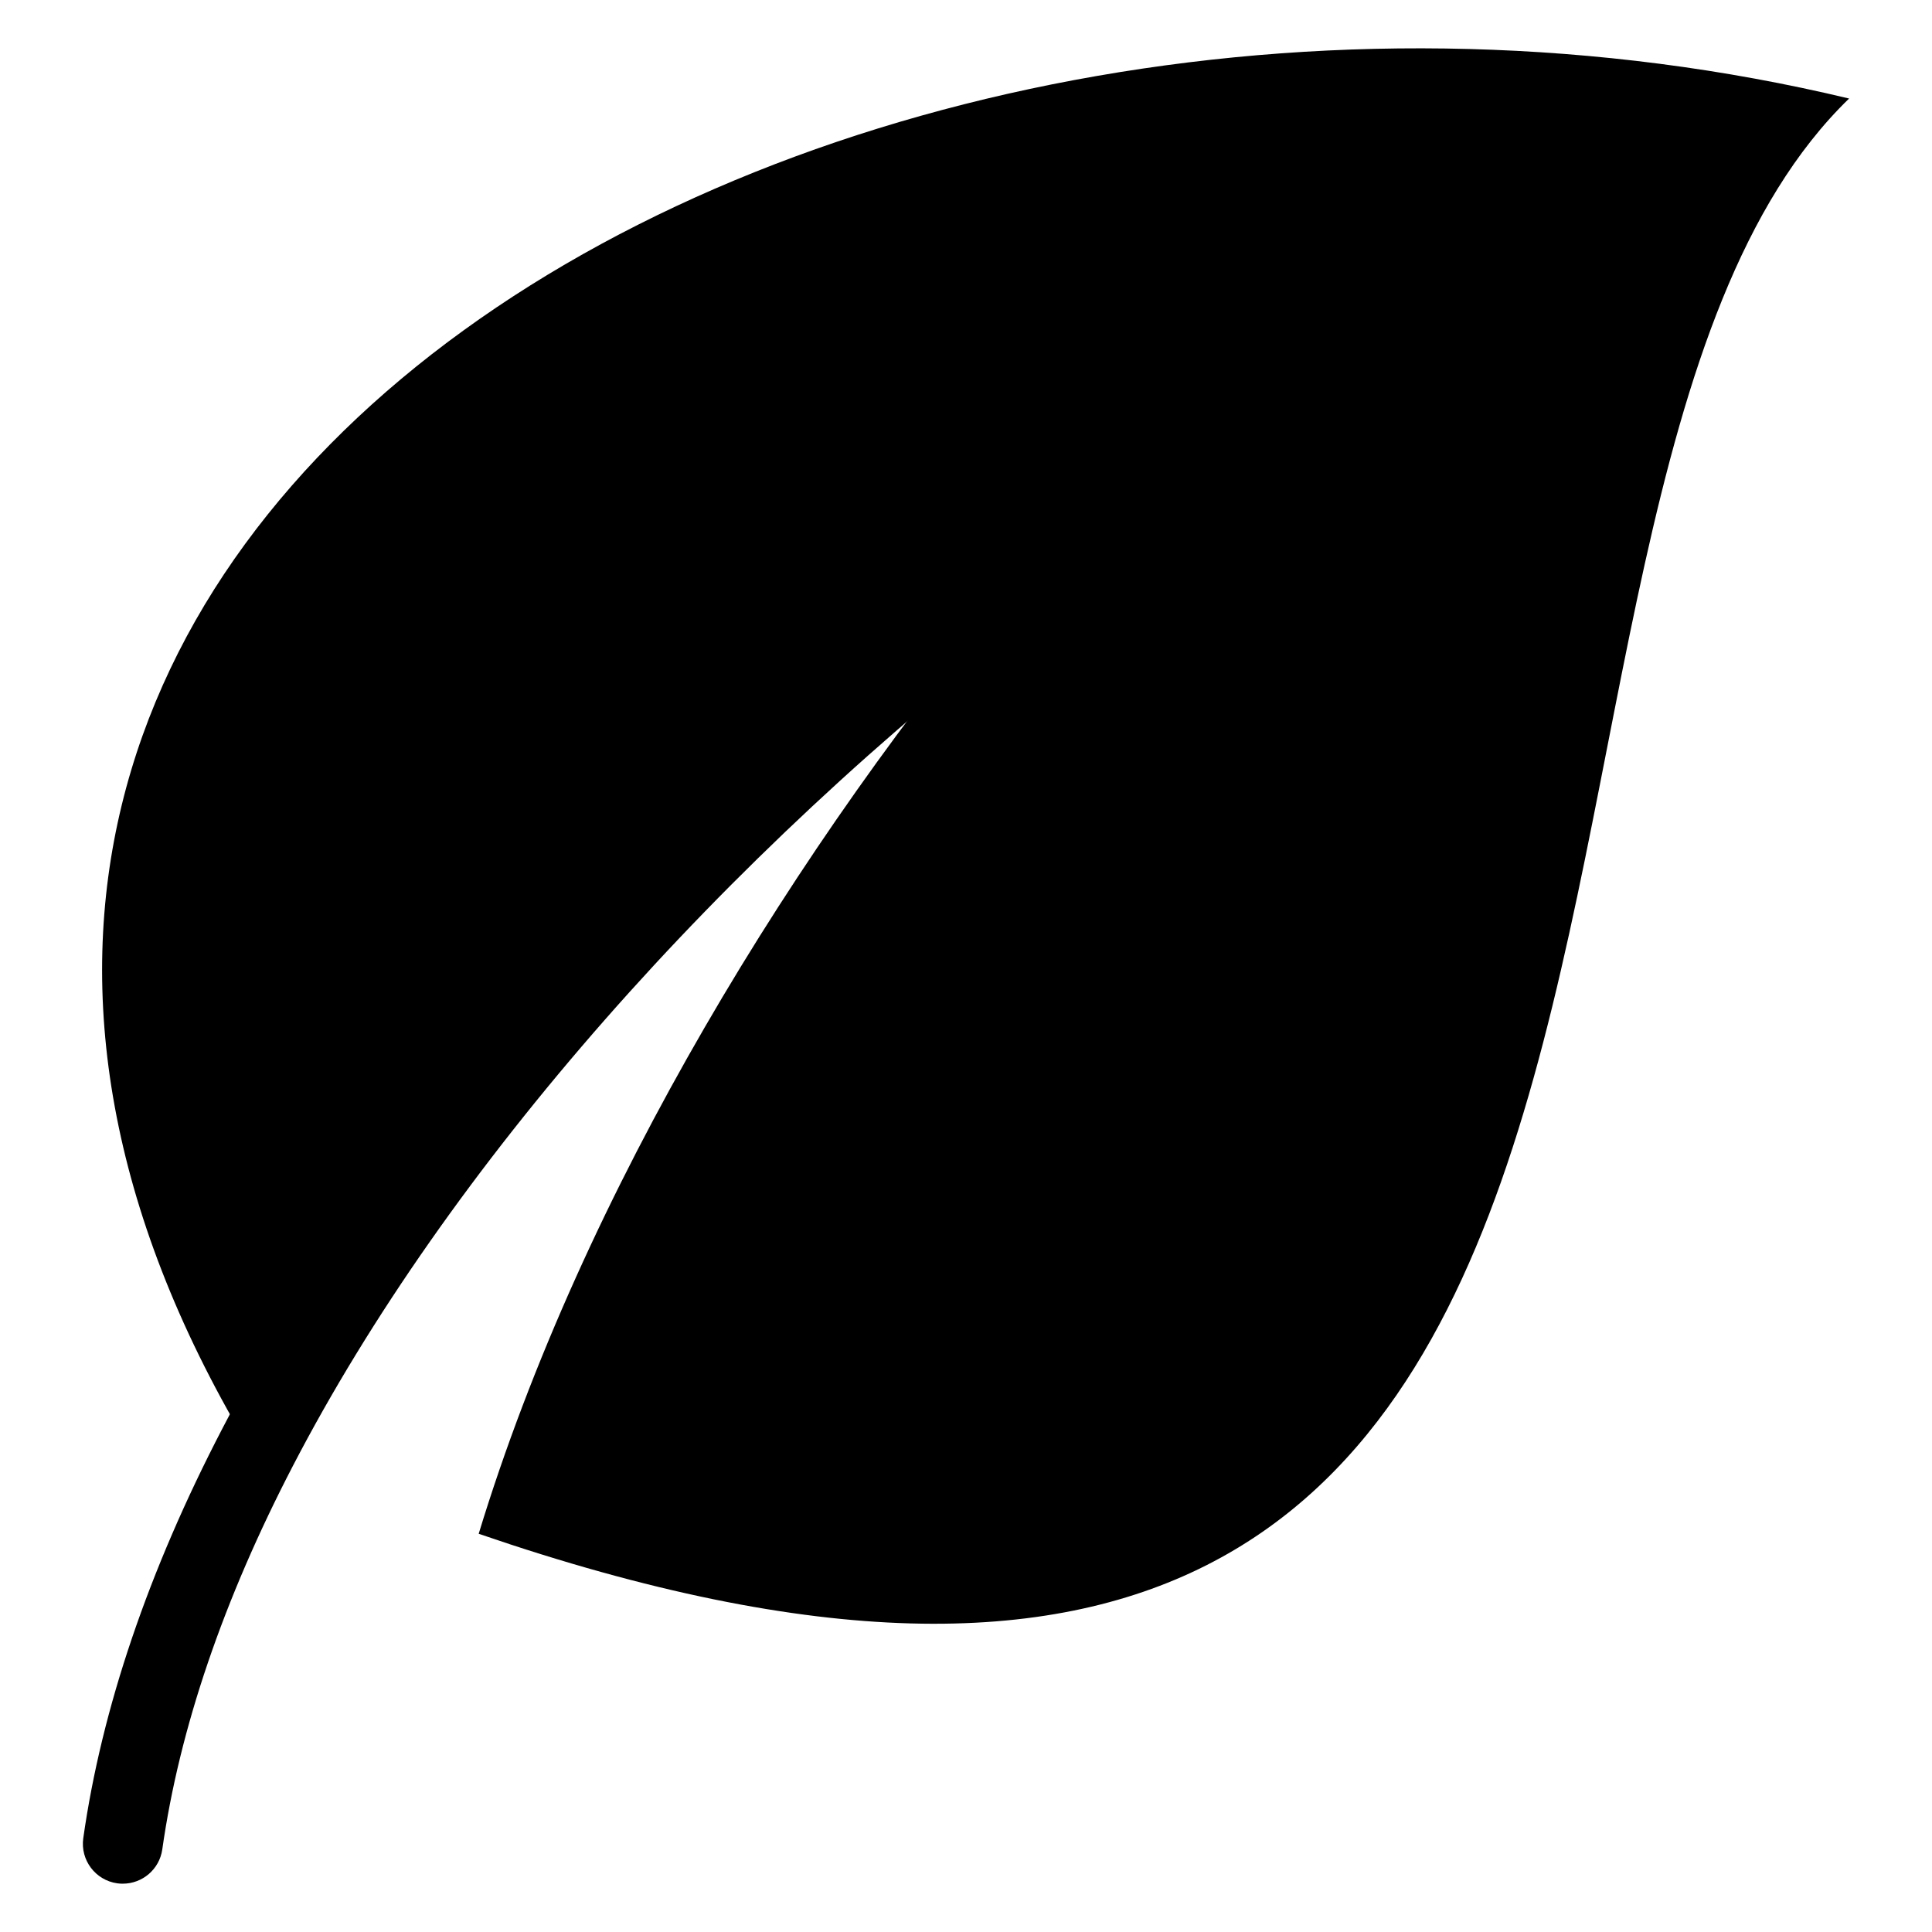
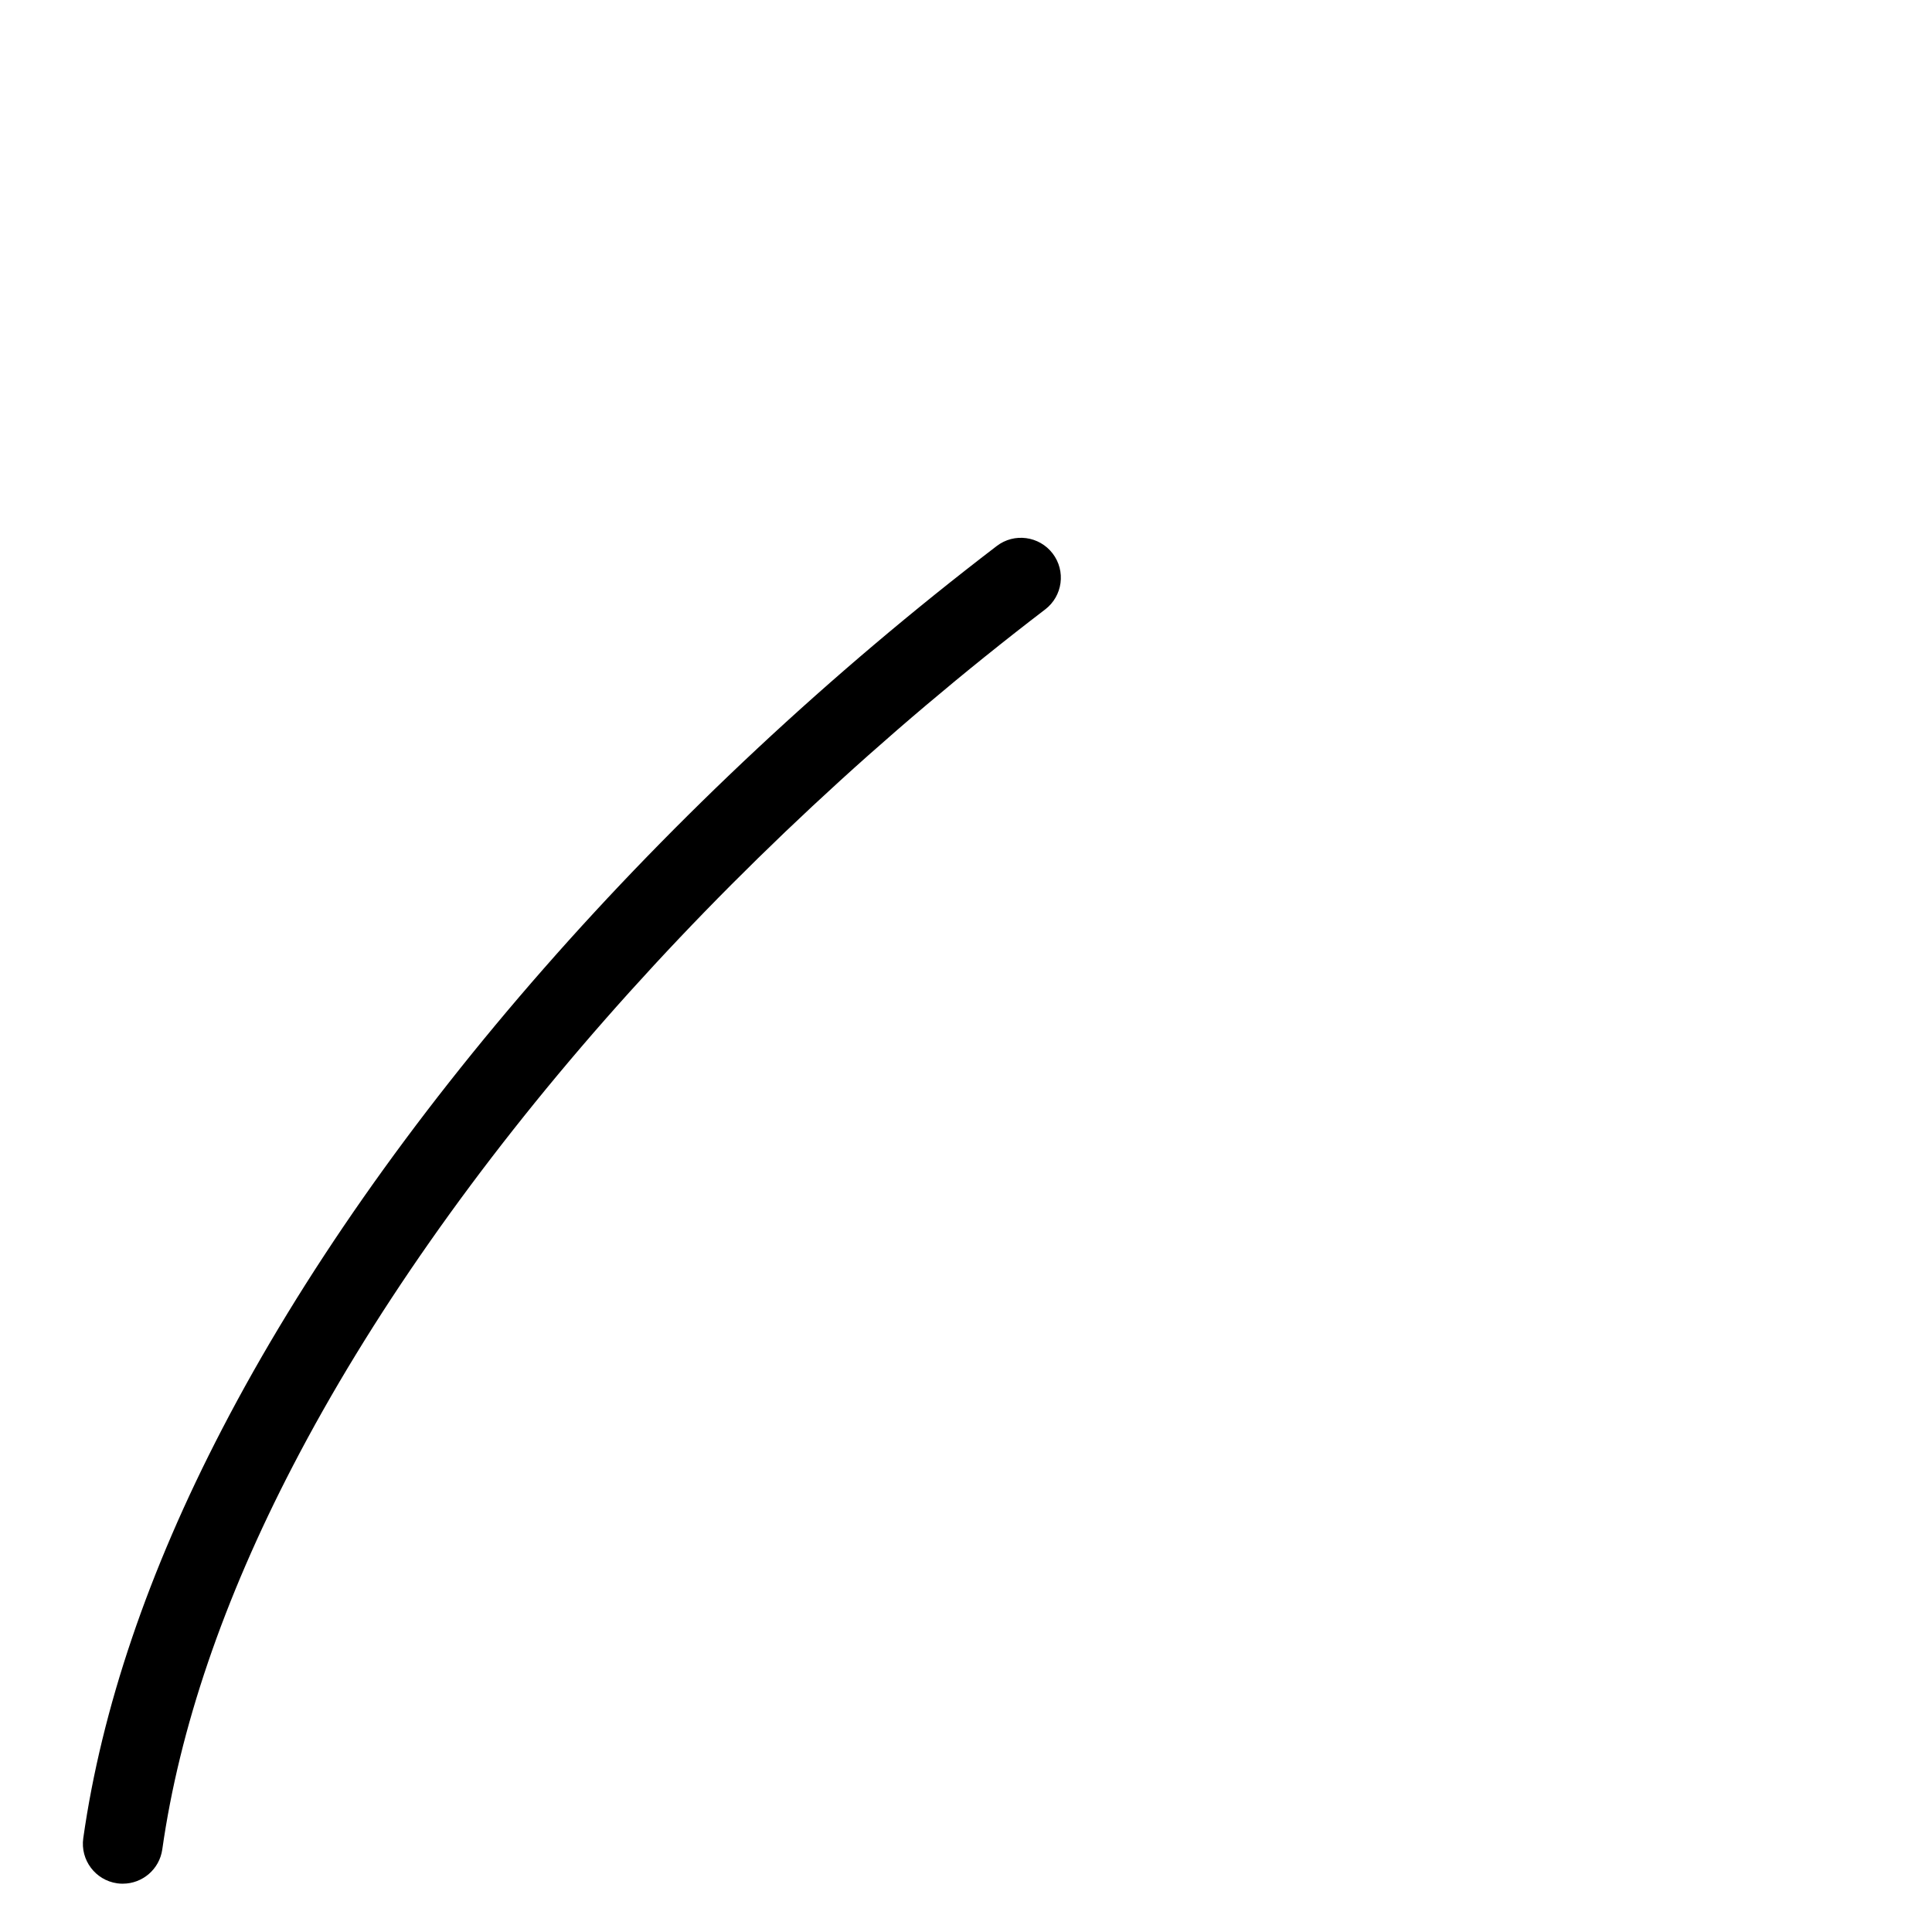
<svg xmlns="http://www.w3.org/2000/svg" id="Layer_2" enable-background="new 0 0 100 100" viewBox="0 0 100 100">
-   <path d="m95.71 5.099c-22.285 21.593-.527 98.484-70.933 74.289 5.38-17.658 16.45-35.73 28.067-49.484-15.097 11.545-30.649 27.933-39.509 45.003-.196-.083-.403-.165-.599-.258-28.656-48.266 30.99-81.992 82.973-69.549z" />
  <path d="m6.358 97.5c-.097 0-.195-.006-.292-.02-1.129-.16-1.915-1.206-1.756-2.335.951-6.707 3.371-13.837 7.193-21.191 8.224-15.845 22.835-32.498 40.087-45.692.907-.696 2.202-.518 2.895.386.693.906.52 2.202-.386 2.895-16.787 12.837-30.975 28.989-38.93 44.314-3.607 6.94-5.884 13.624-6.769 19.866-.146 1.032-1.031 1.776-2.042 1.776z" />
</svg>